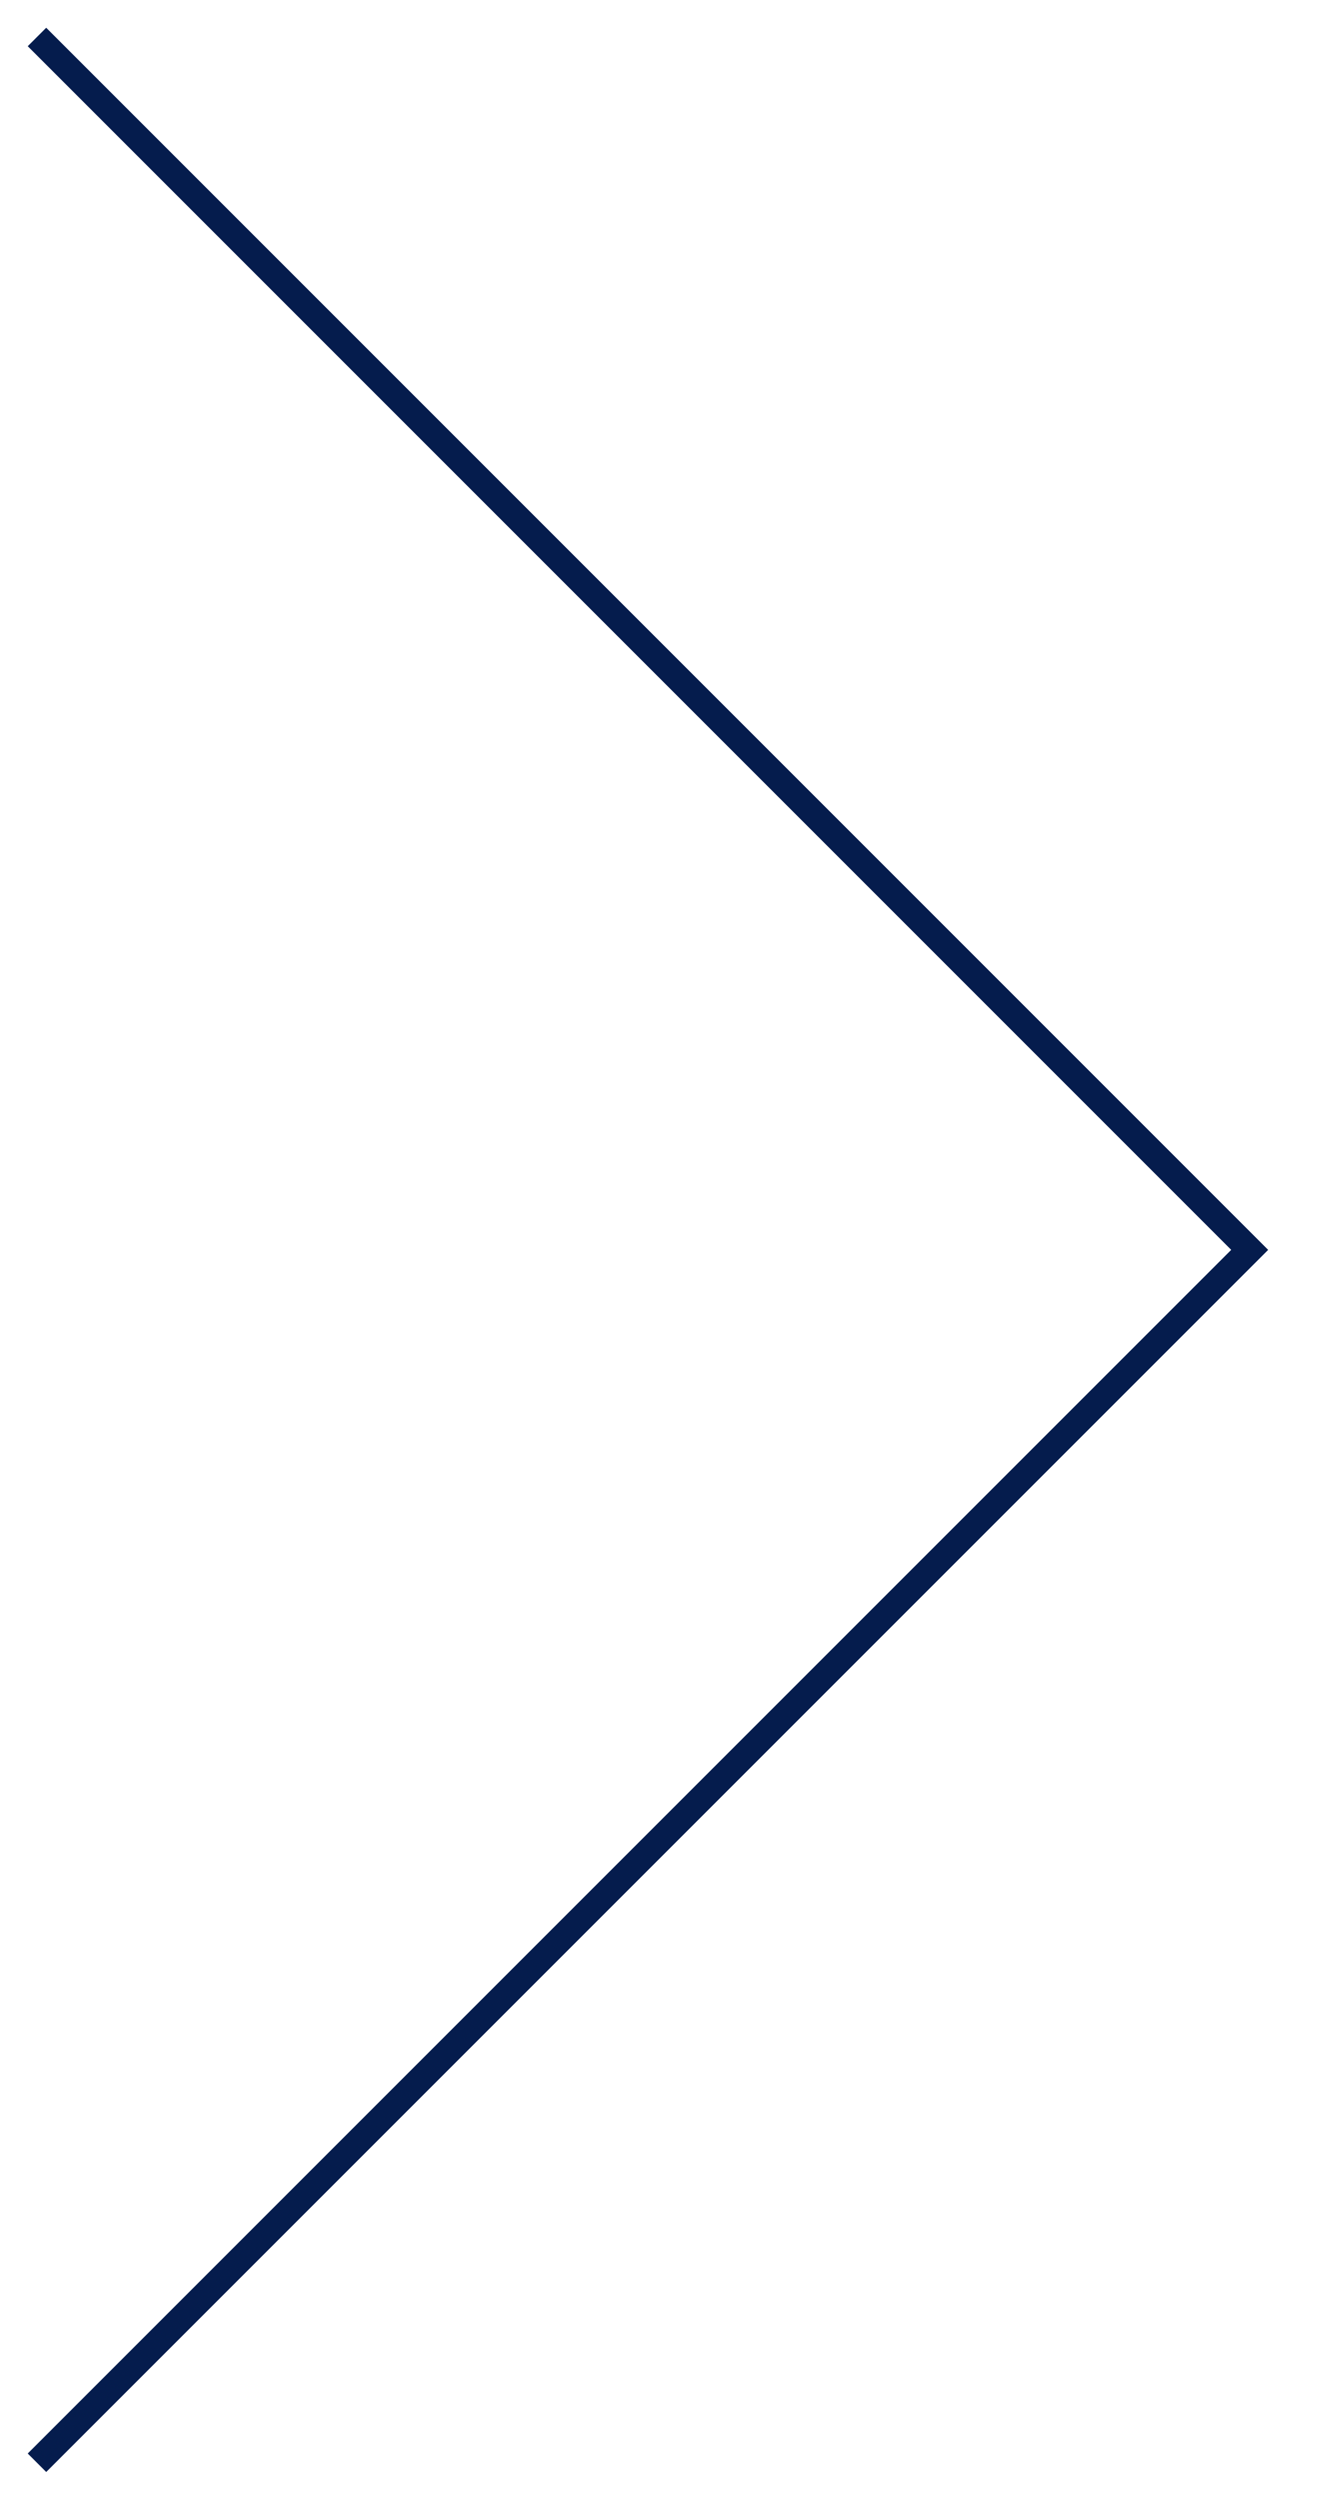
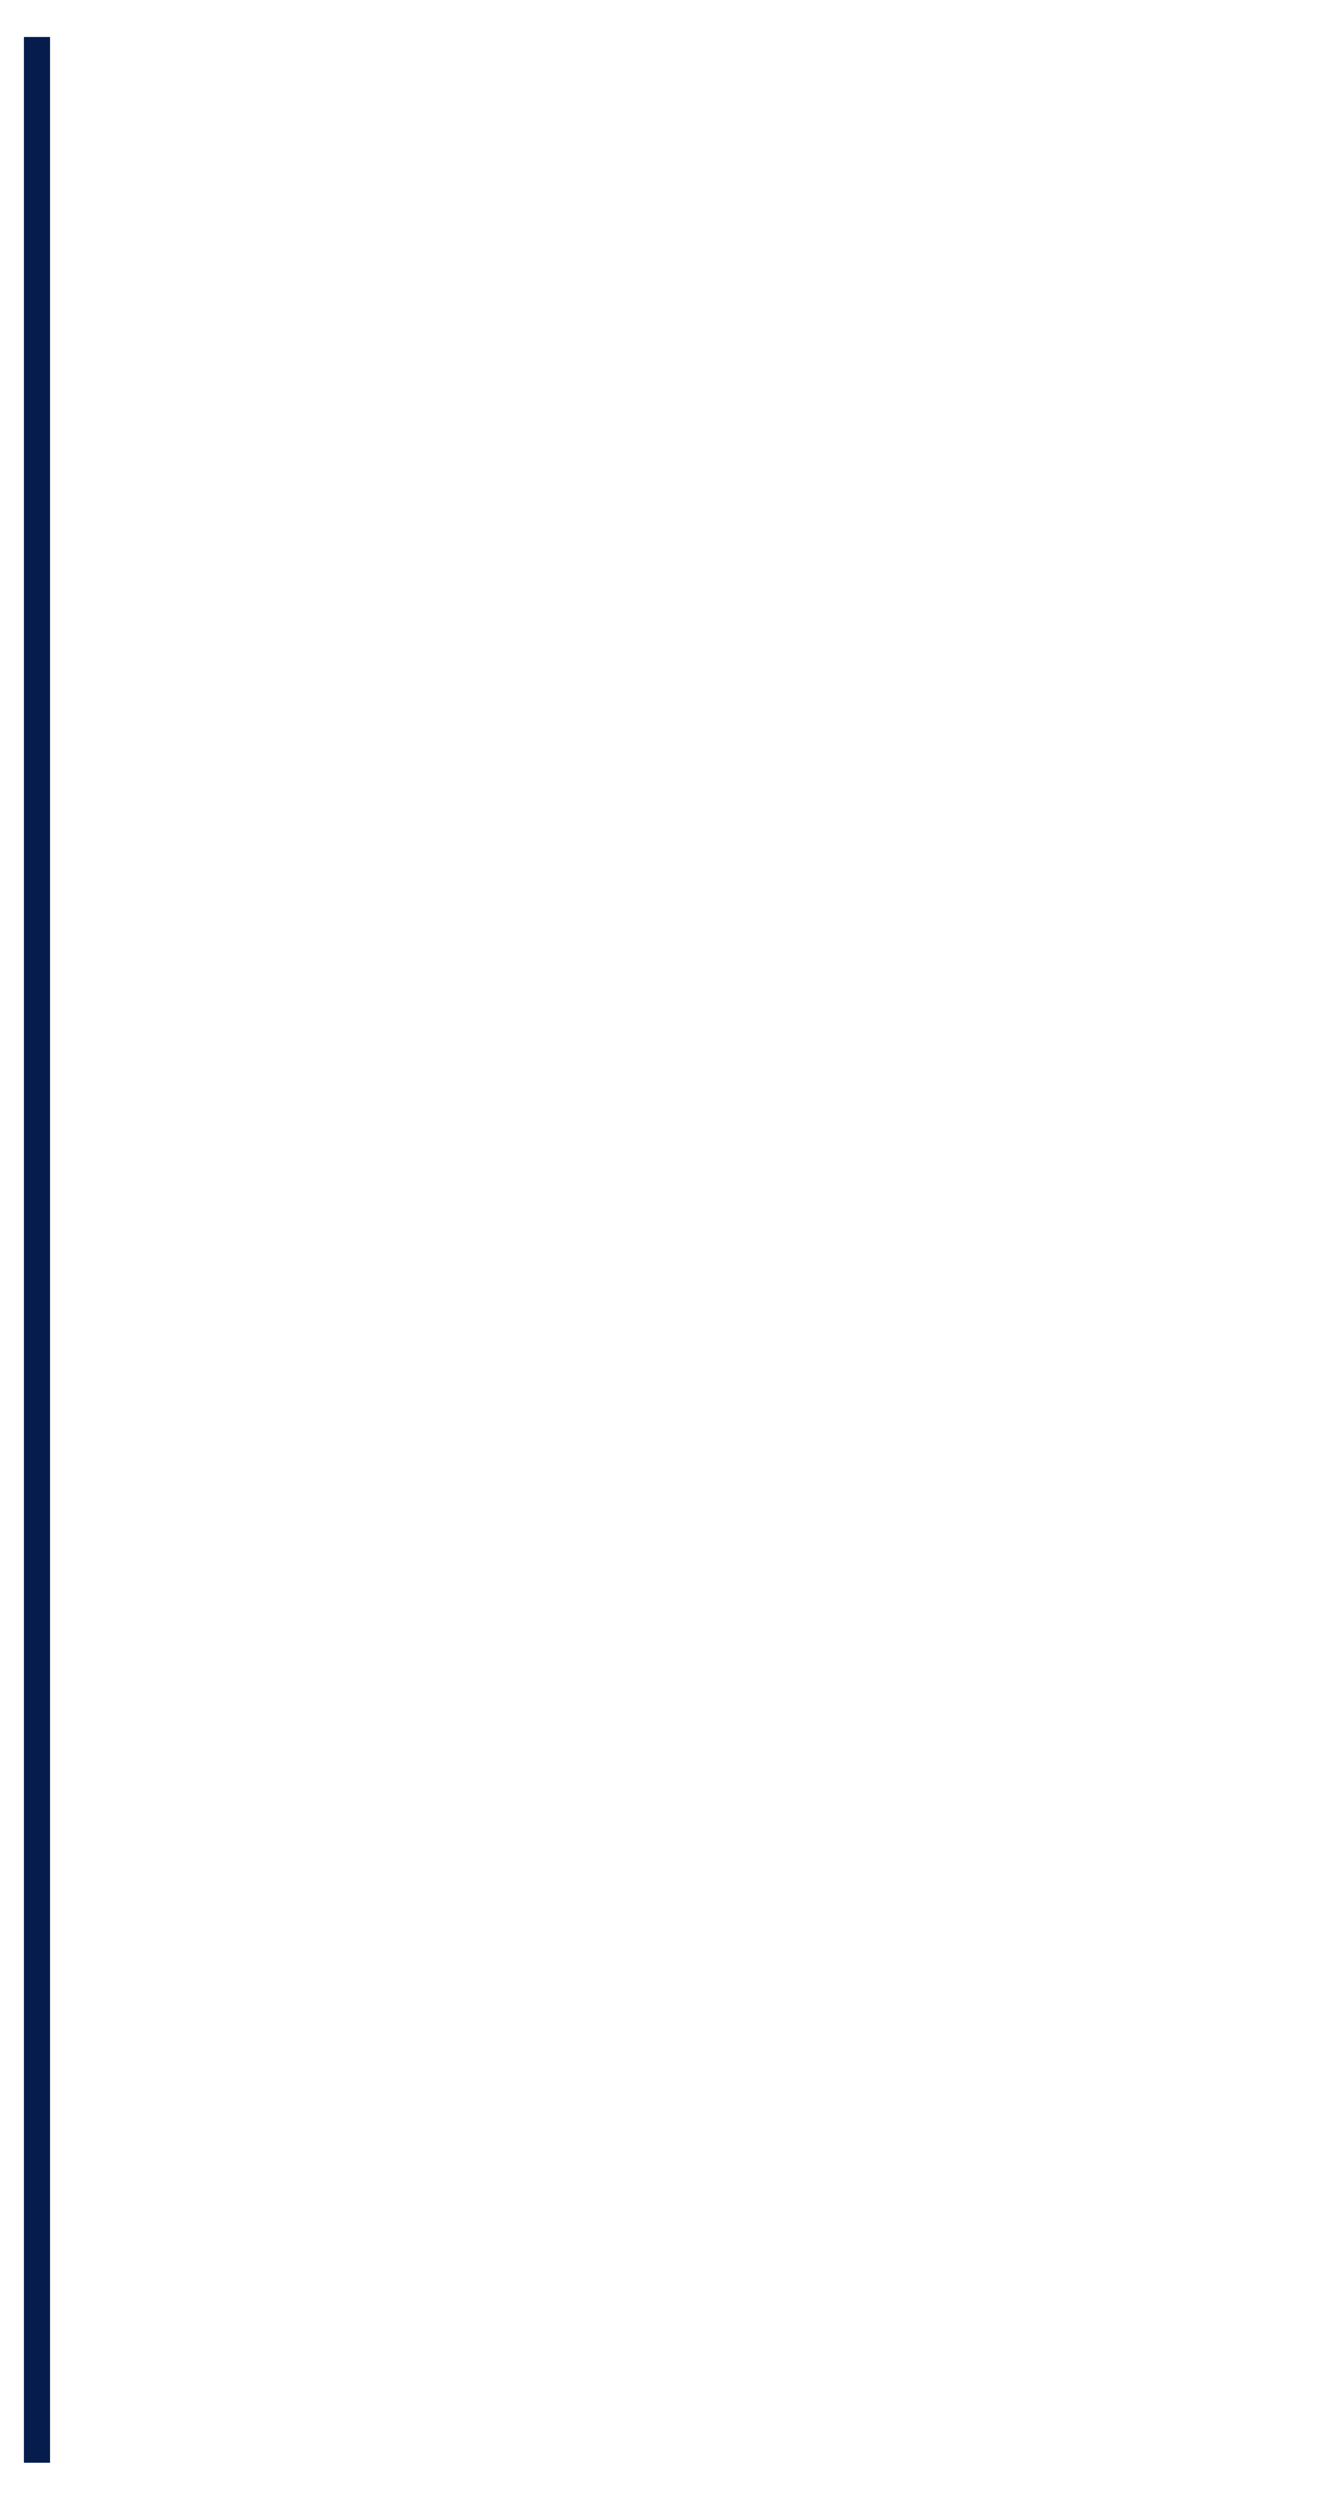
<svg xmlns="http://www.w3.org/2000/svg" width="88" height="165" viewBox="0 0 88 165" fill="none">
-   <path d="M2.441 2.441L82.5 82.5L2.441 162.559" stroke="#051C4D" stroke-width="1.725" />
+   <path d="M2.441 2.441L2.441 162.559" stroke="#051C4D" stroke-width="1.725" />
</svg>